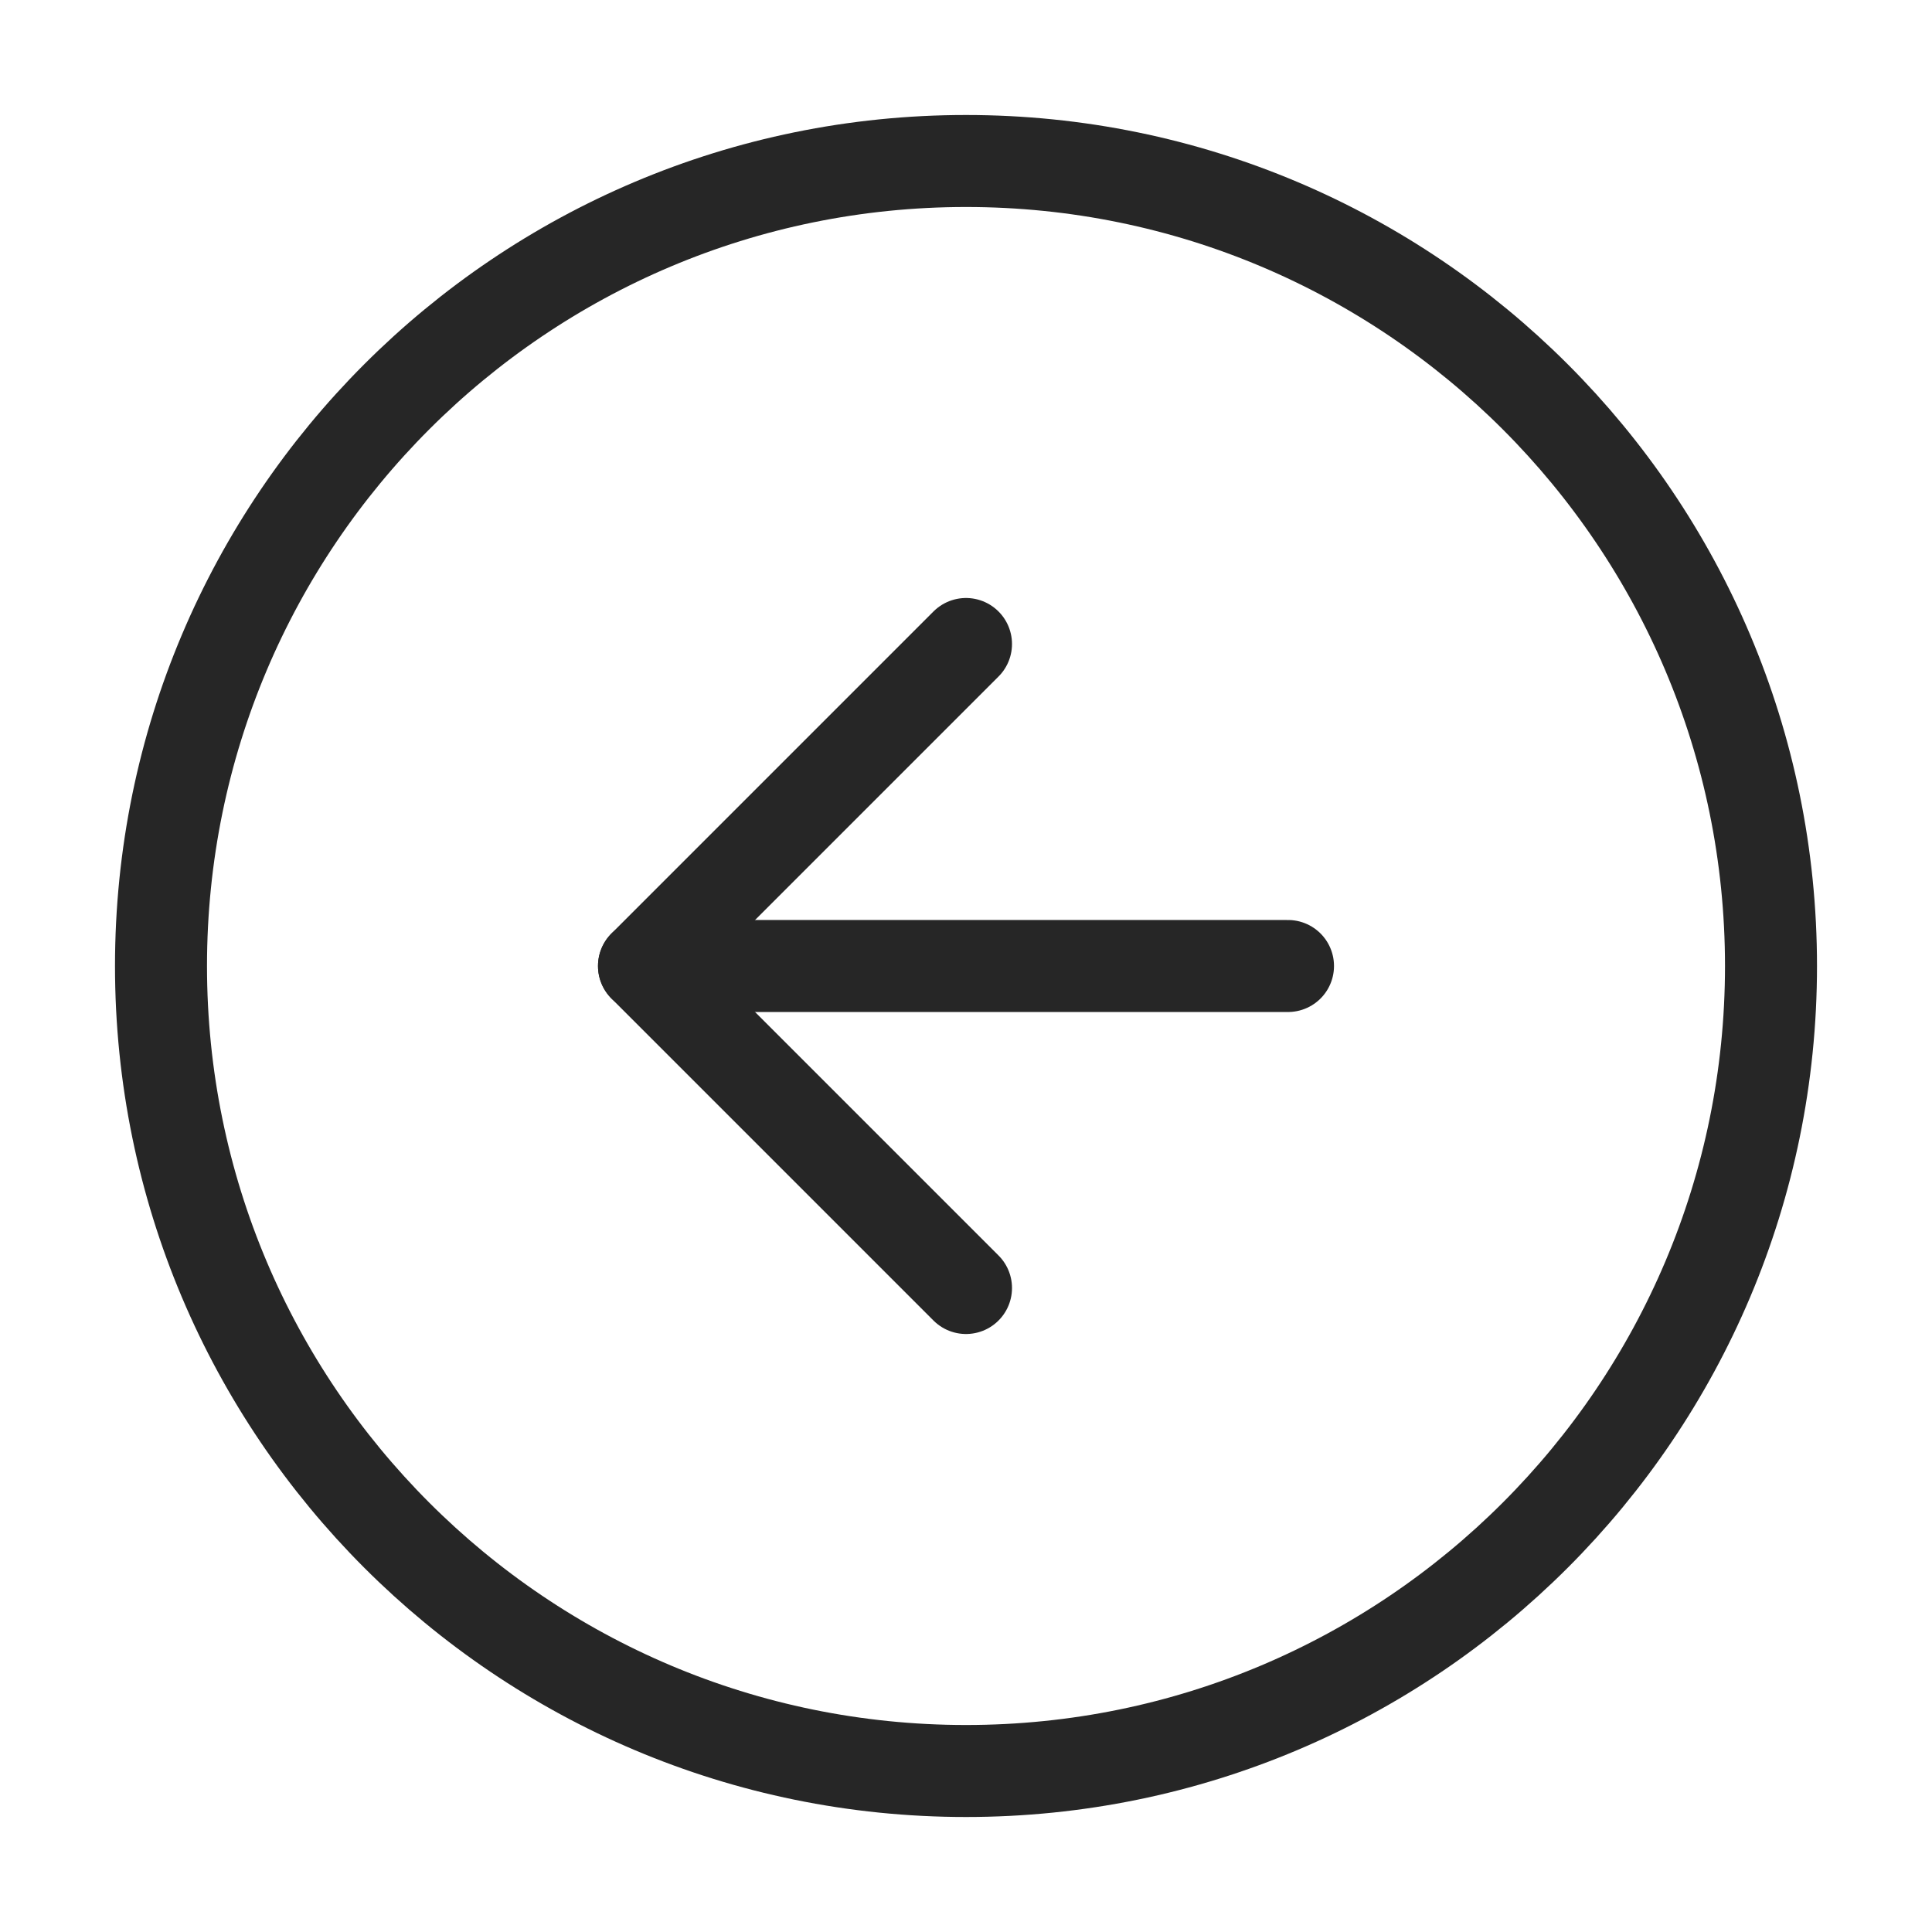
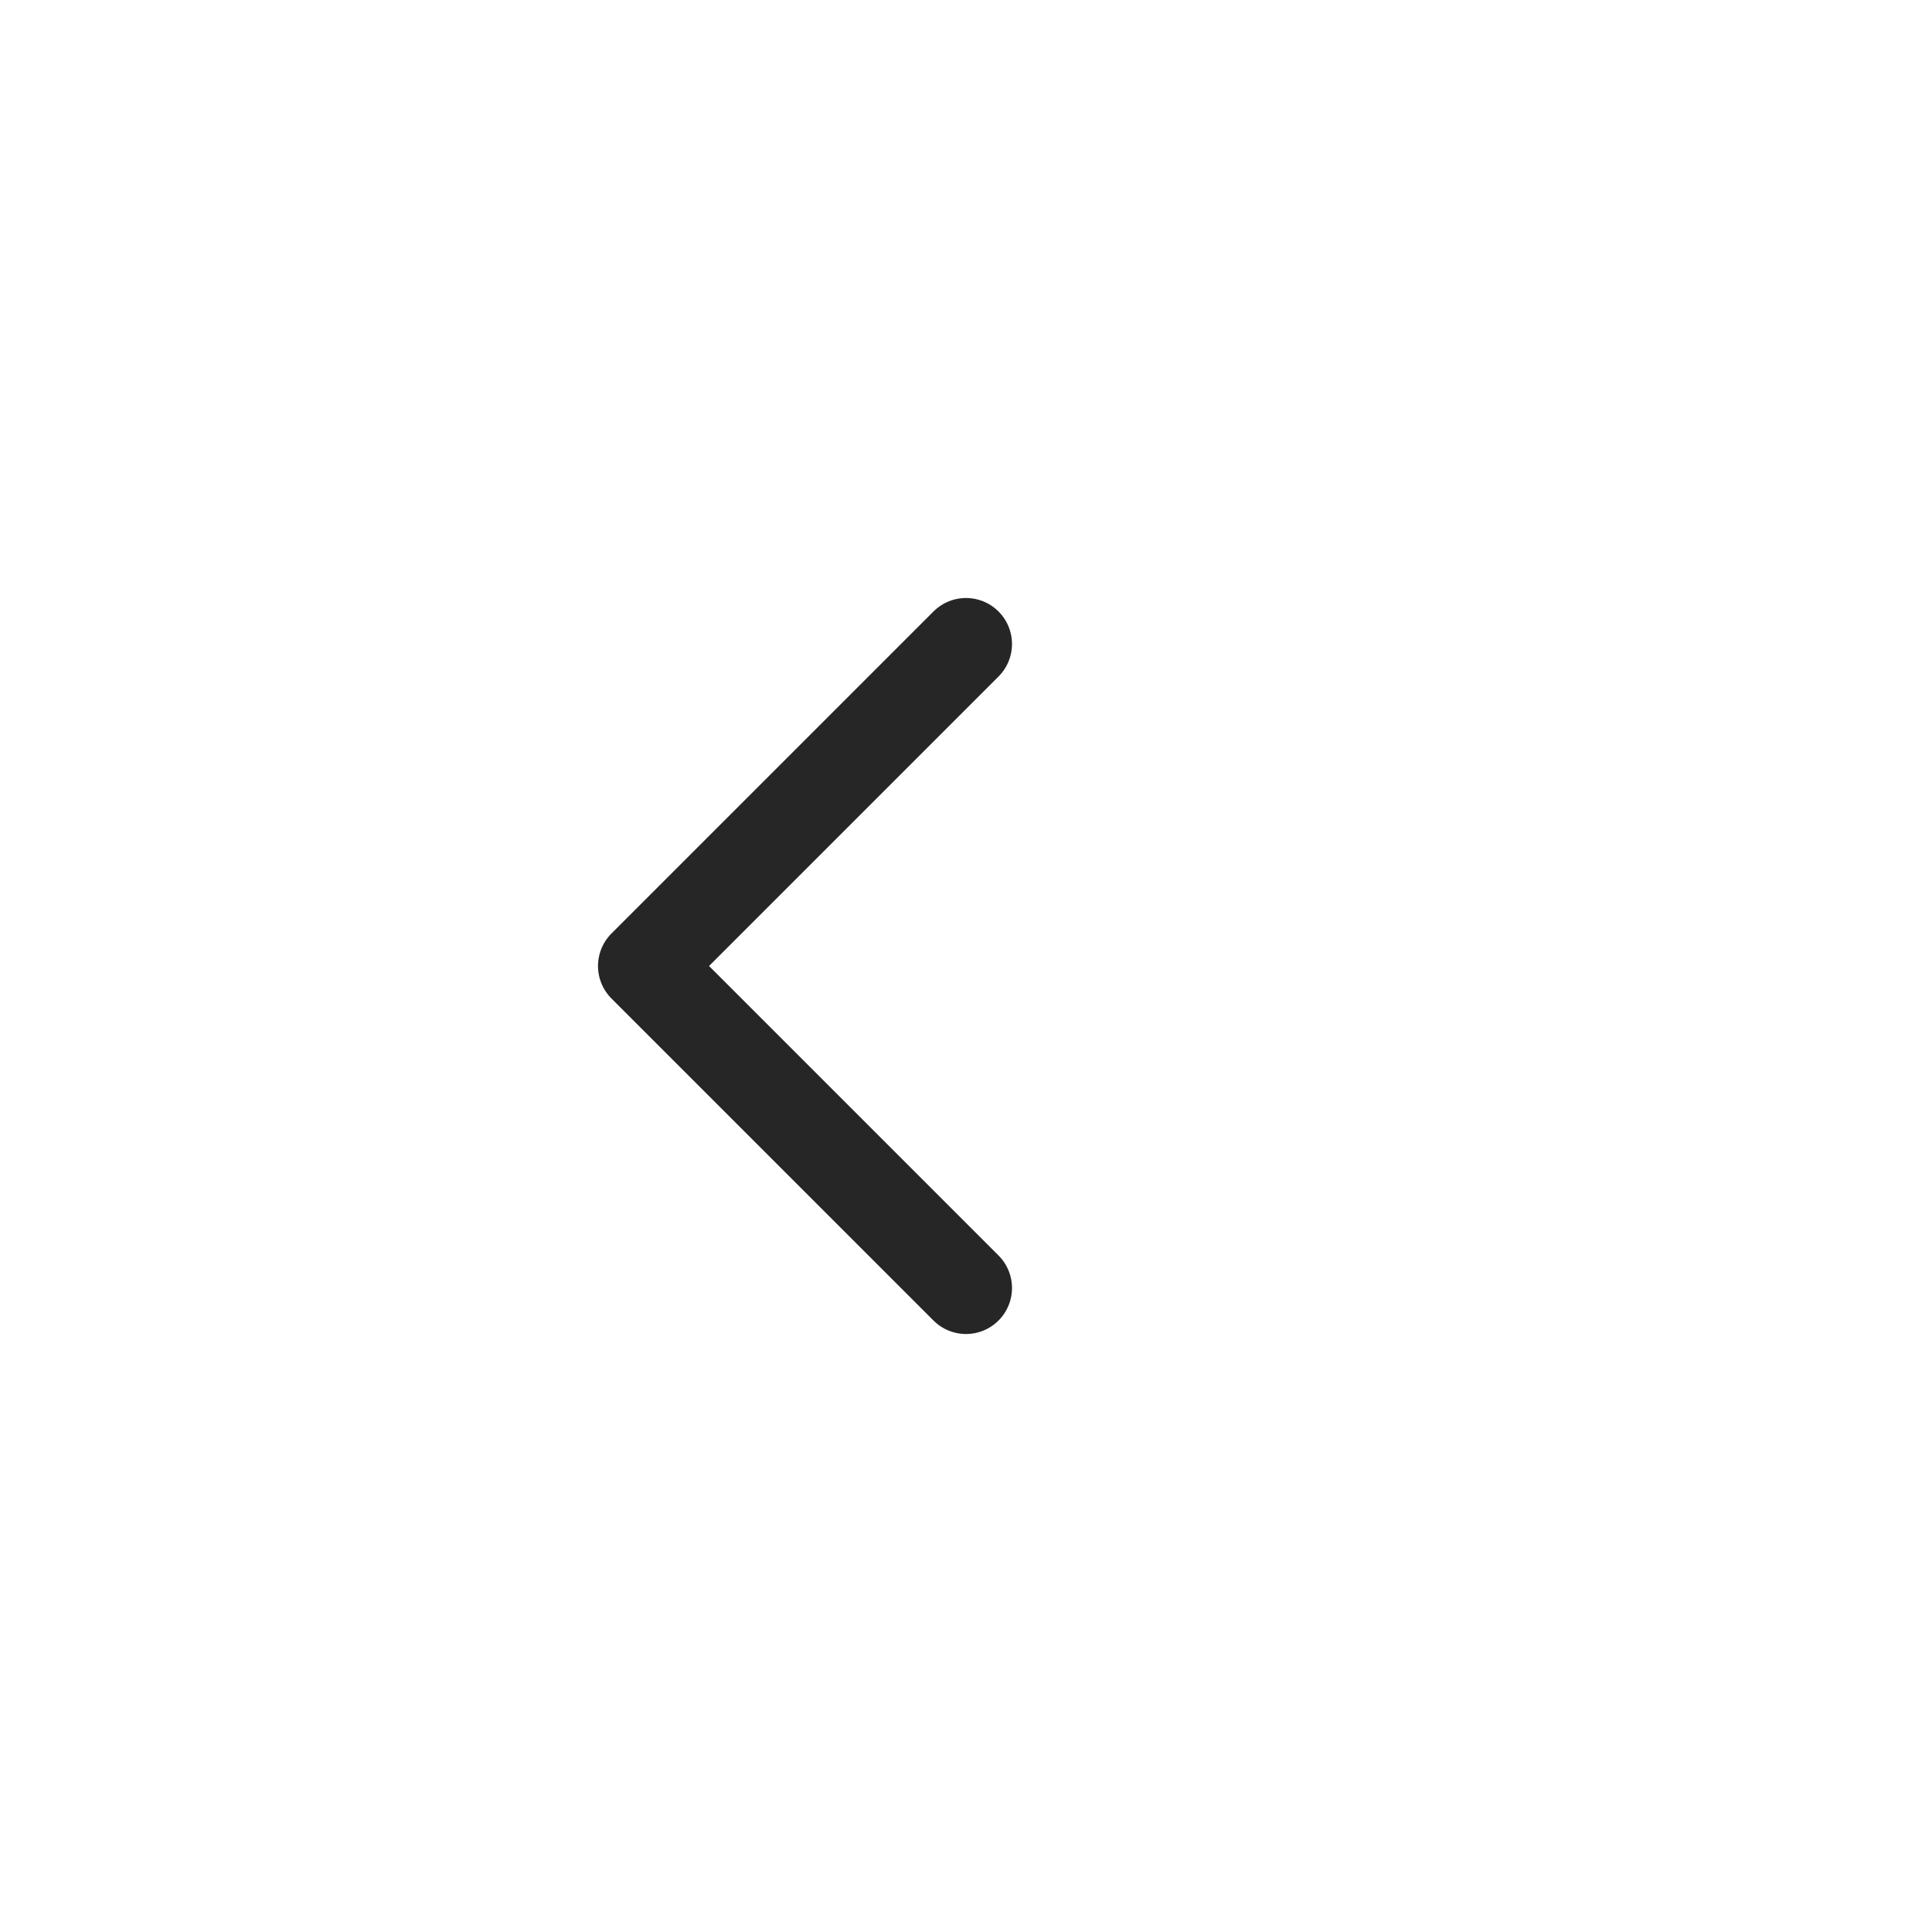
<svg xmlns="http://www.w3.org/2000/svg" width="42" height="42" viewBox="0 0 42 42" fill="none">
  <g id="arrow-down-circle">
-     <path id="Vector" d="M3.5 21C3.5 30.665 11.335 38.5 21 38.5C30.665 38.5 38.5 30.665 38.5 21C38.5 11.335 30.665 3.5 21 3.5C11.335 3.5 3.5 11.335 3.5 21Z" stroke="#262626" stroke-width="2" stroke-linecap="round" stroke-linejoin="round" />
    <path id="Vector_2" d="M21 14L14 21L21 28" stroke="#262626" stroke-width="2" stroke-linecap="round" stroke-linejoin="round" />
-     <path id="Vector_3" d="M28 21L14 21" stroke="#262626" stroke-width="2" stroke-linecap="round" stroke-linejoin="round" />
  </g>
</svg>